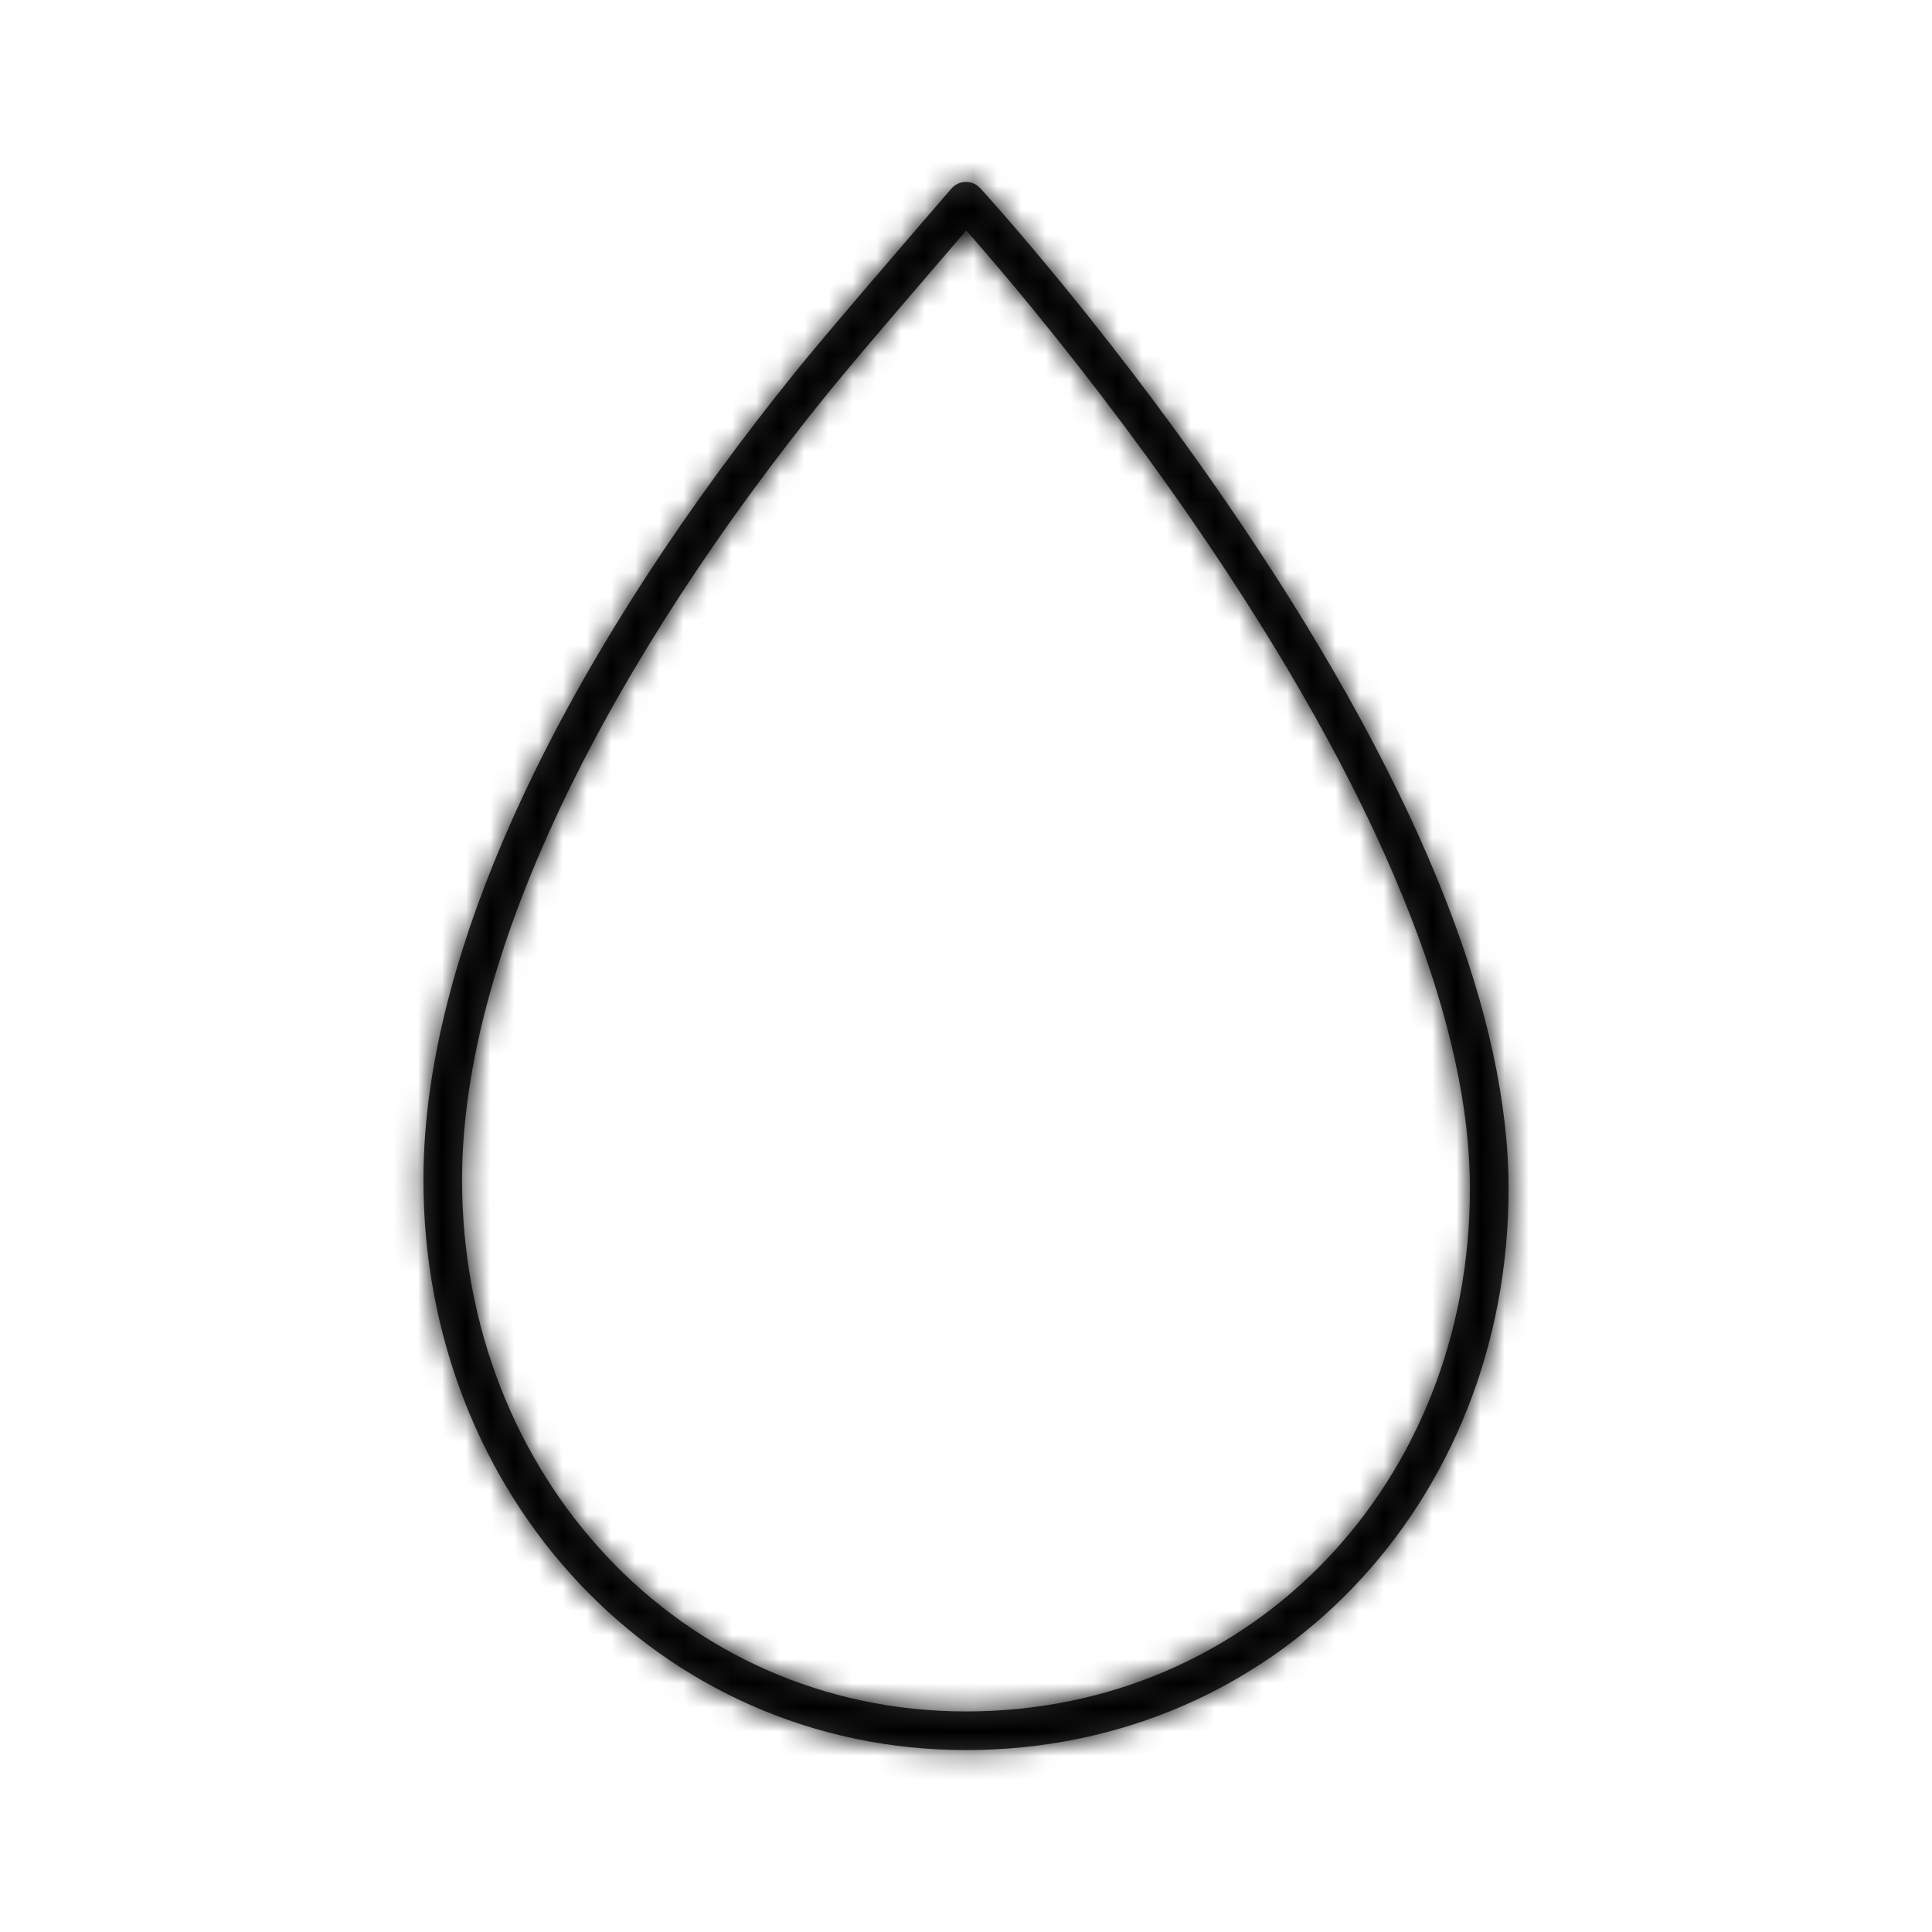
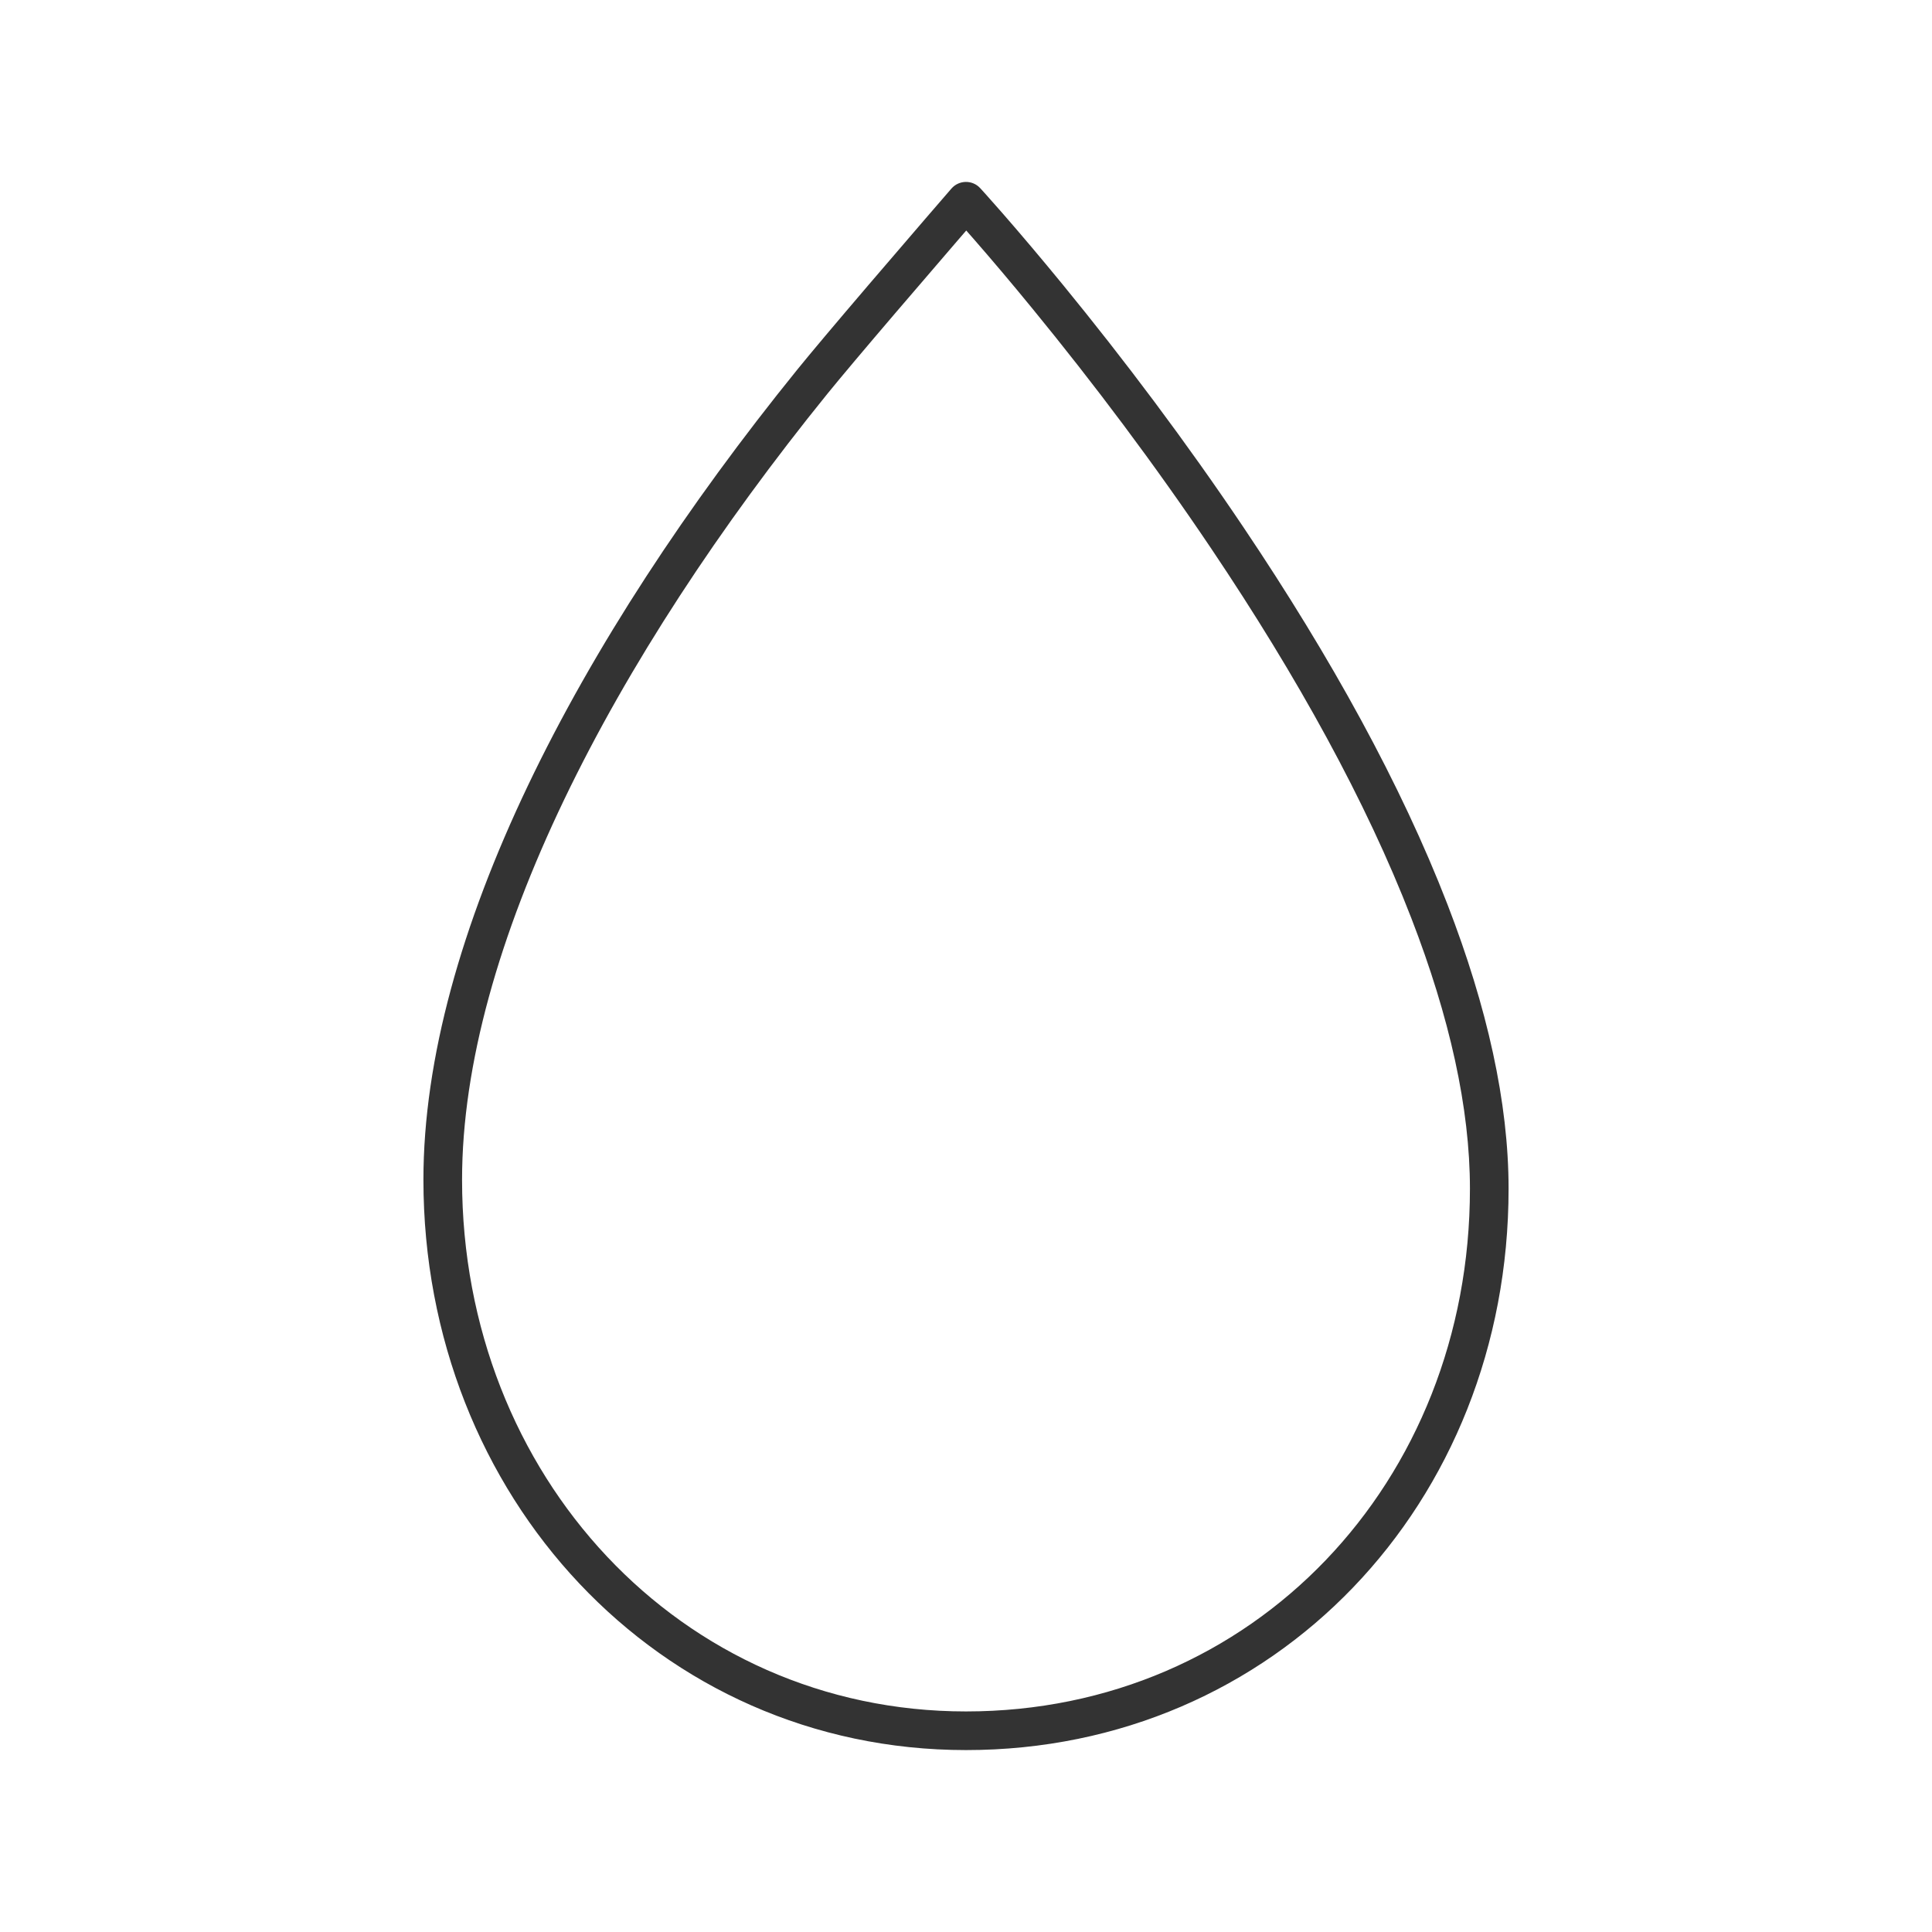
<svg xmlns="http://www.w3.org/2000/svg" xmlns:xlink="http://www.w3.org/1999/xlink" width="80" height="80" viewBox="0 0 80 80">
  <defs>
    <path id="dhuz34n0ma" d="M.733 41.65c0 13.11 9.738 23.617 22.467 23.617 12.789 0 22.467-10.21 22.467-23.246 0-3.561-.881-7.508-2.533-11.778-1.918-4.957-4.818-10.214-8.437-15.598-2.385-3.549-4.938-6.941-7.492-10.062-.895-1.092-1.725-2.073-2.471-2.928-.262-.3-.494-.563-.695-.787l-.25-.276c-.323-.352-.88-.344-1.194.018l-.294.34-.774.896c-.8.929-1.601 1.861-2.349 2.736l-.068.08c-1.33 1.556-2.333 2.747-2.89 3.435C7.1 19.36.733 31.623.733 41.65zM23.528 2.707c.735.842 1.555 1.81 2.438 2.89 2.524 3.084 5.049 6.437 7.403 9.94 3.558 5.294 6.403 10.451 8.272 15.284 1.586 4.099 2.426 7.858 2.426 11.2 0 12.17-8.981 21.646-20.867 21.646-11.817 0-20.867-9.765-20.867-22.017 0-9.56 6.223-21.546 15.13-32.547.546-.673 1.543-1.857 2.863-3.401l.069-.08c.746-.874 1.545-1.804 2.344-2.731l.471-.546c.1.113.207.234.318.362z" />
  </defs>
  <g fill="none" fill-rule="evenodd">
    <g>
      <g>
        <g>
          <g>
-             <path d="M0 0H80V80H0z" transform="translate(-1174 -2135) translate(78 2119) translate(987 16) translate(109)" />
            <g transform="translate(-1174 -2135) translate(78 2119) translate(987 16) translate(109) translate(16.8 7.2)">
              <mask id="oeu59l17db" fill="#fff">
                <use xlink:href="#dhuz34n0ma" />
              </mask>
              <use fill="#333" fill-rule="nonzero" xlink:href="#dhuz34n0ma" />
              <g fill="#000" mask="url(#oeu59l17db)">
-                 <path d="M0 0H80V80H0z" transform="translate(-16.8 -7.2)" />
-               </g>
+                 </g>
            </g>
          </g>
        </g>
      </g>
    </g>
  </g>
</svg>